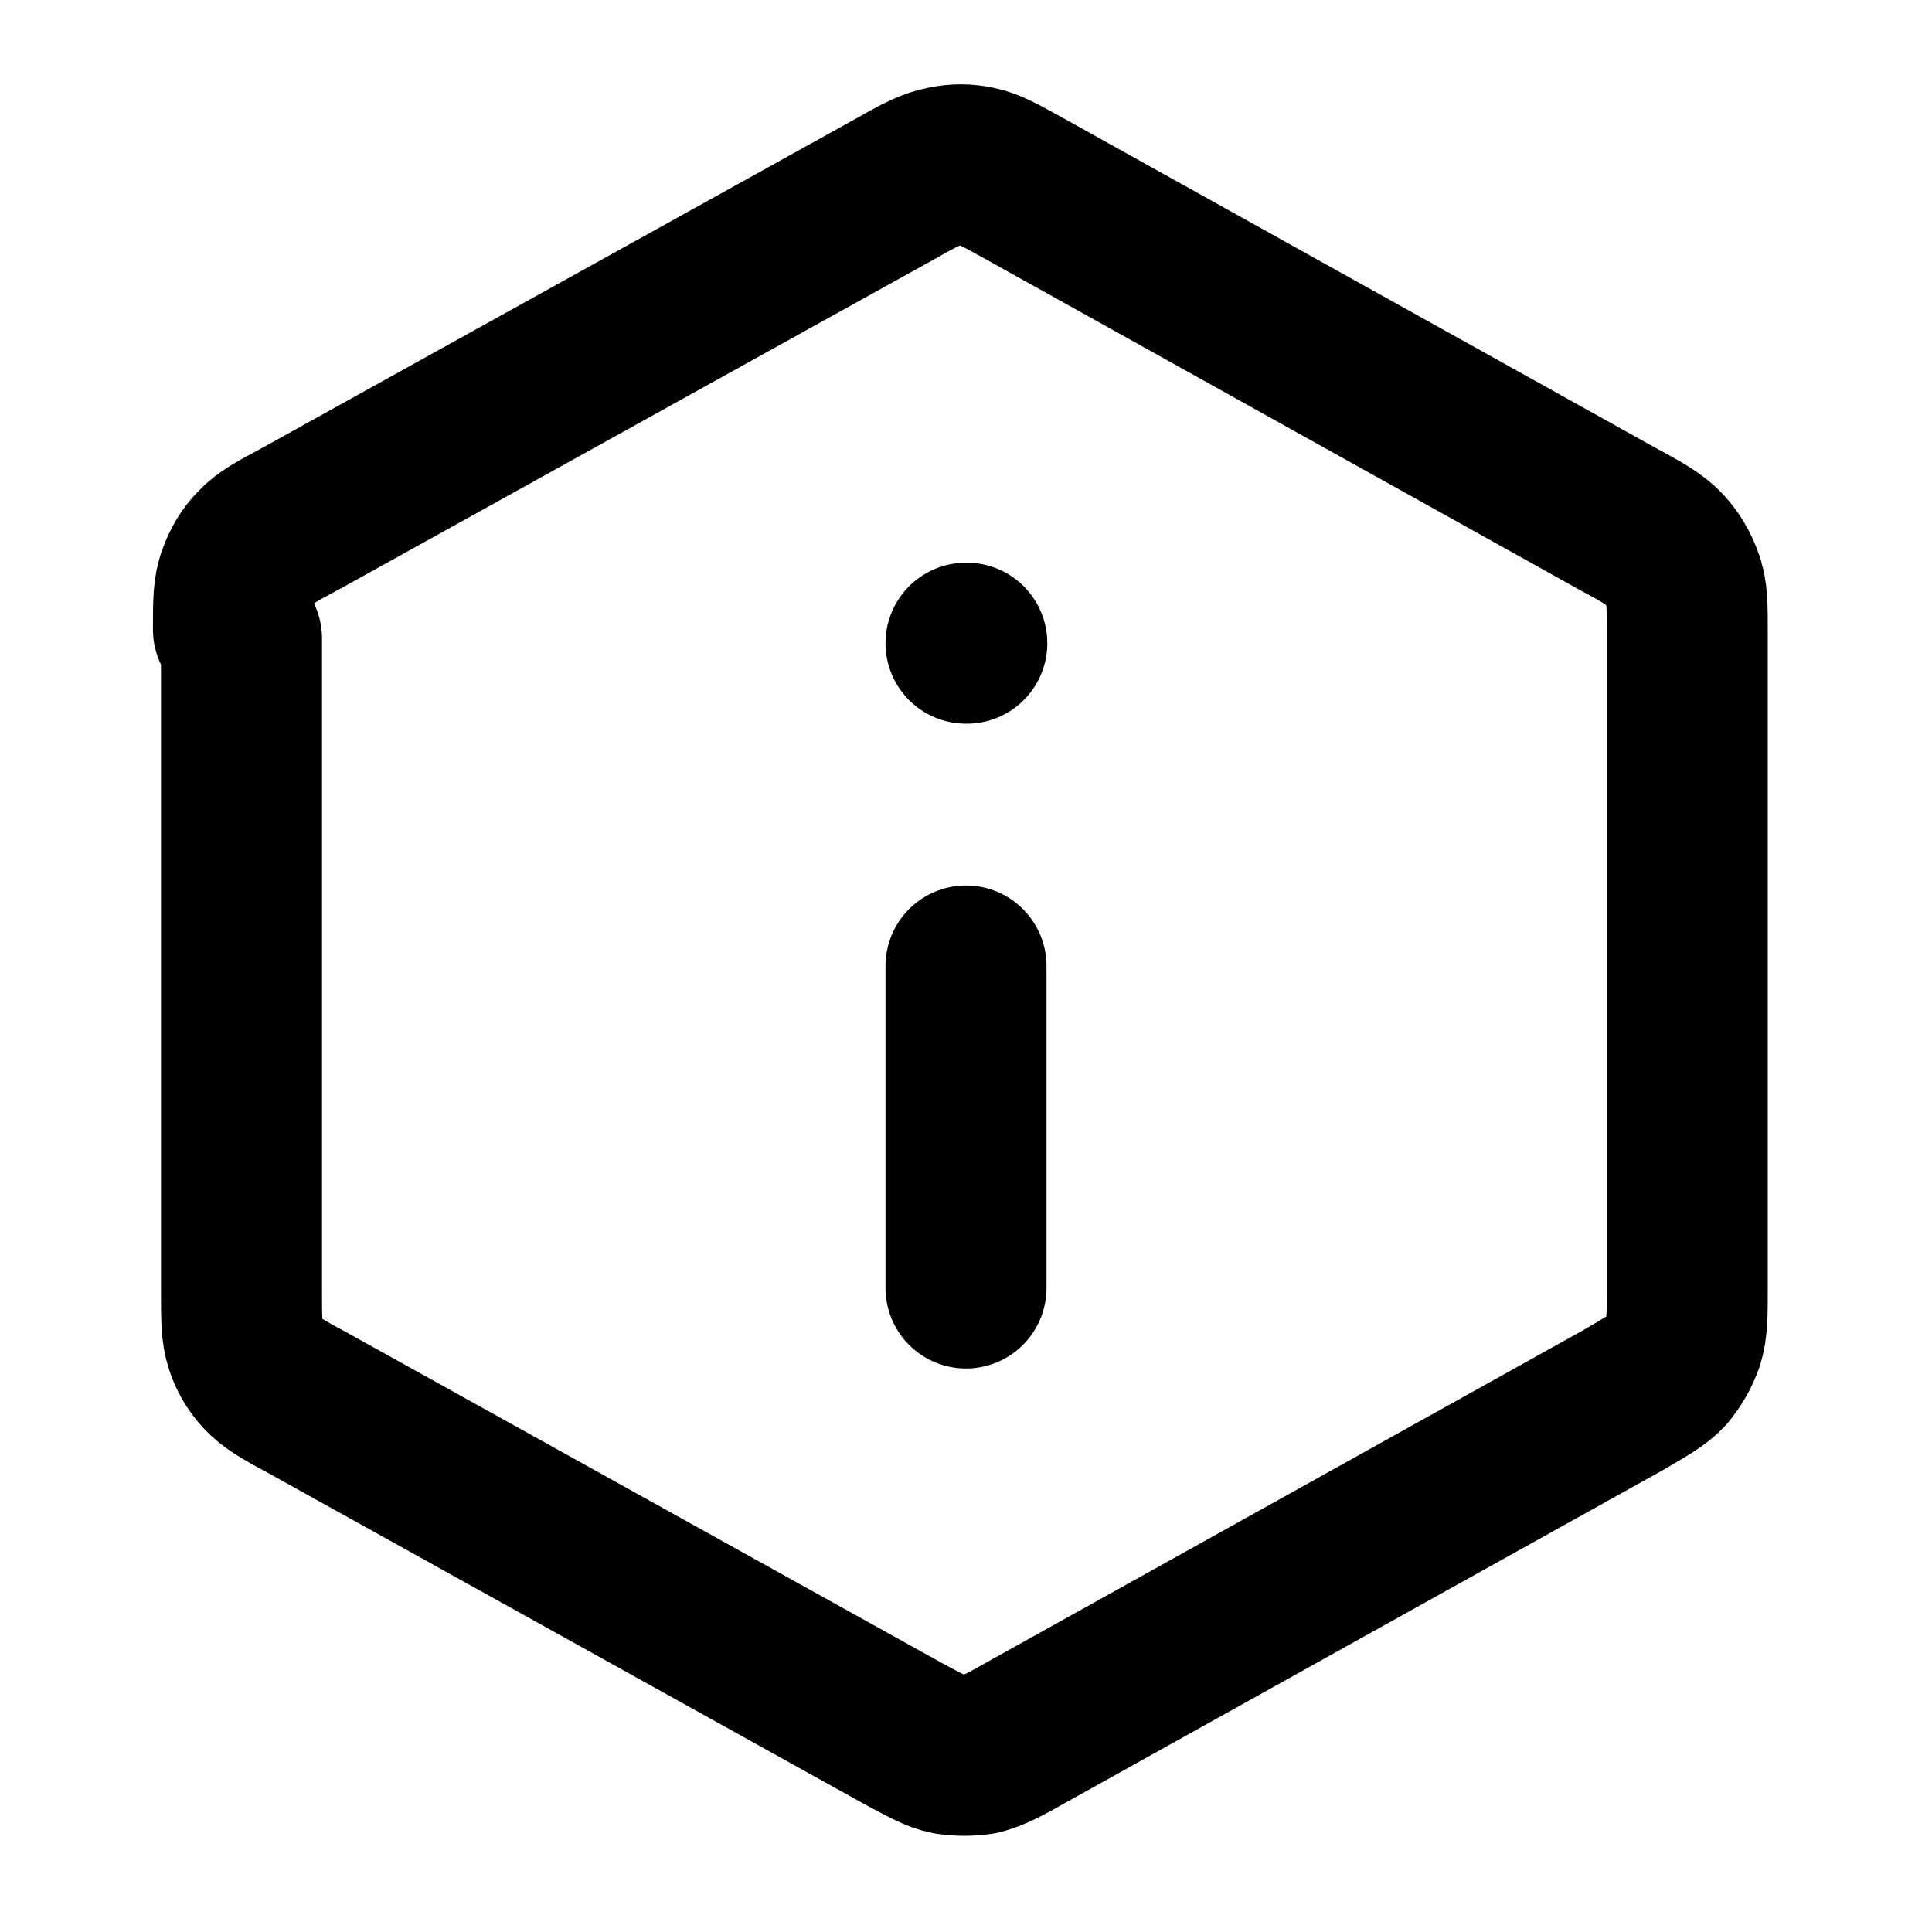
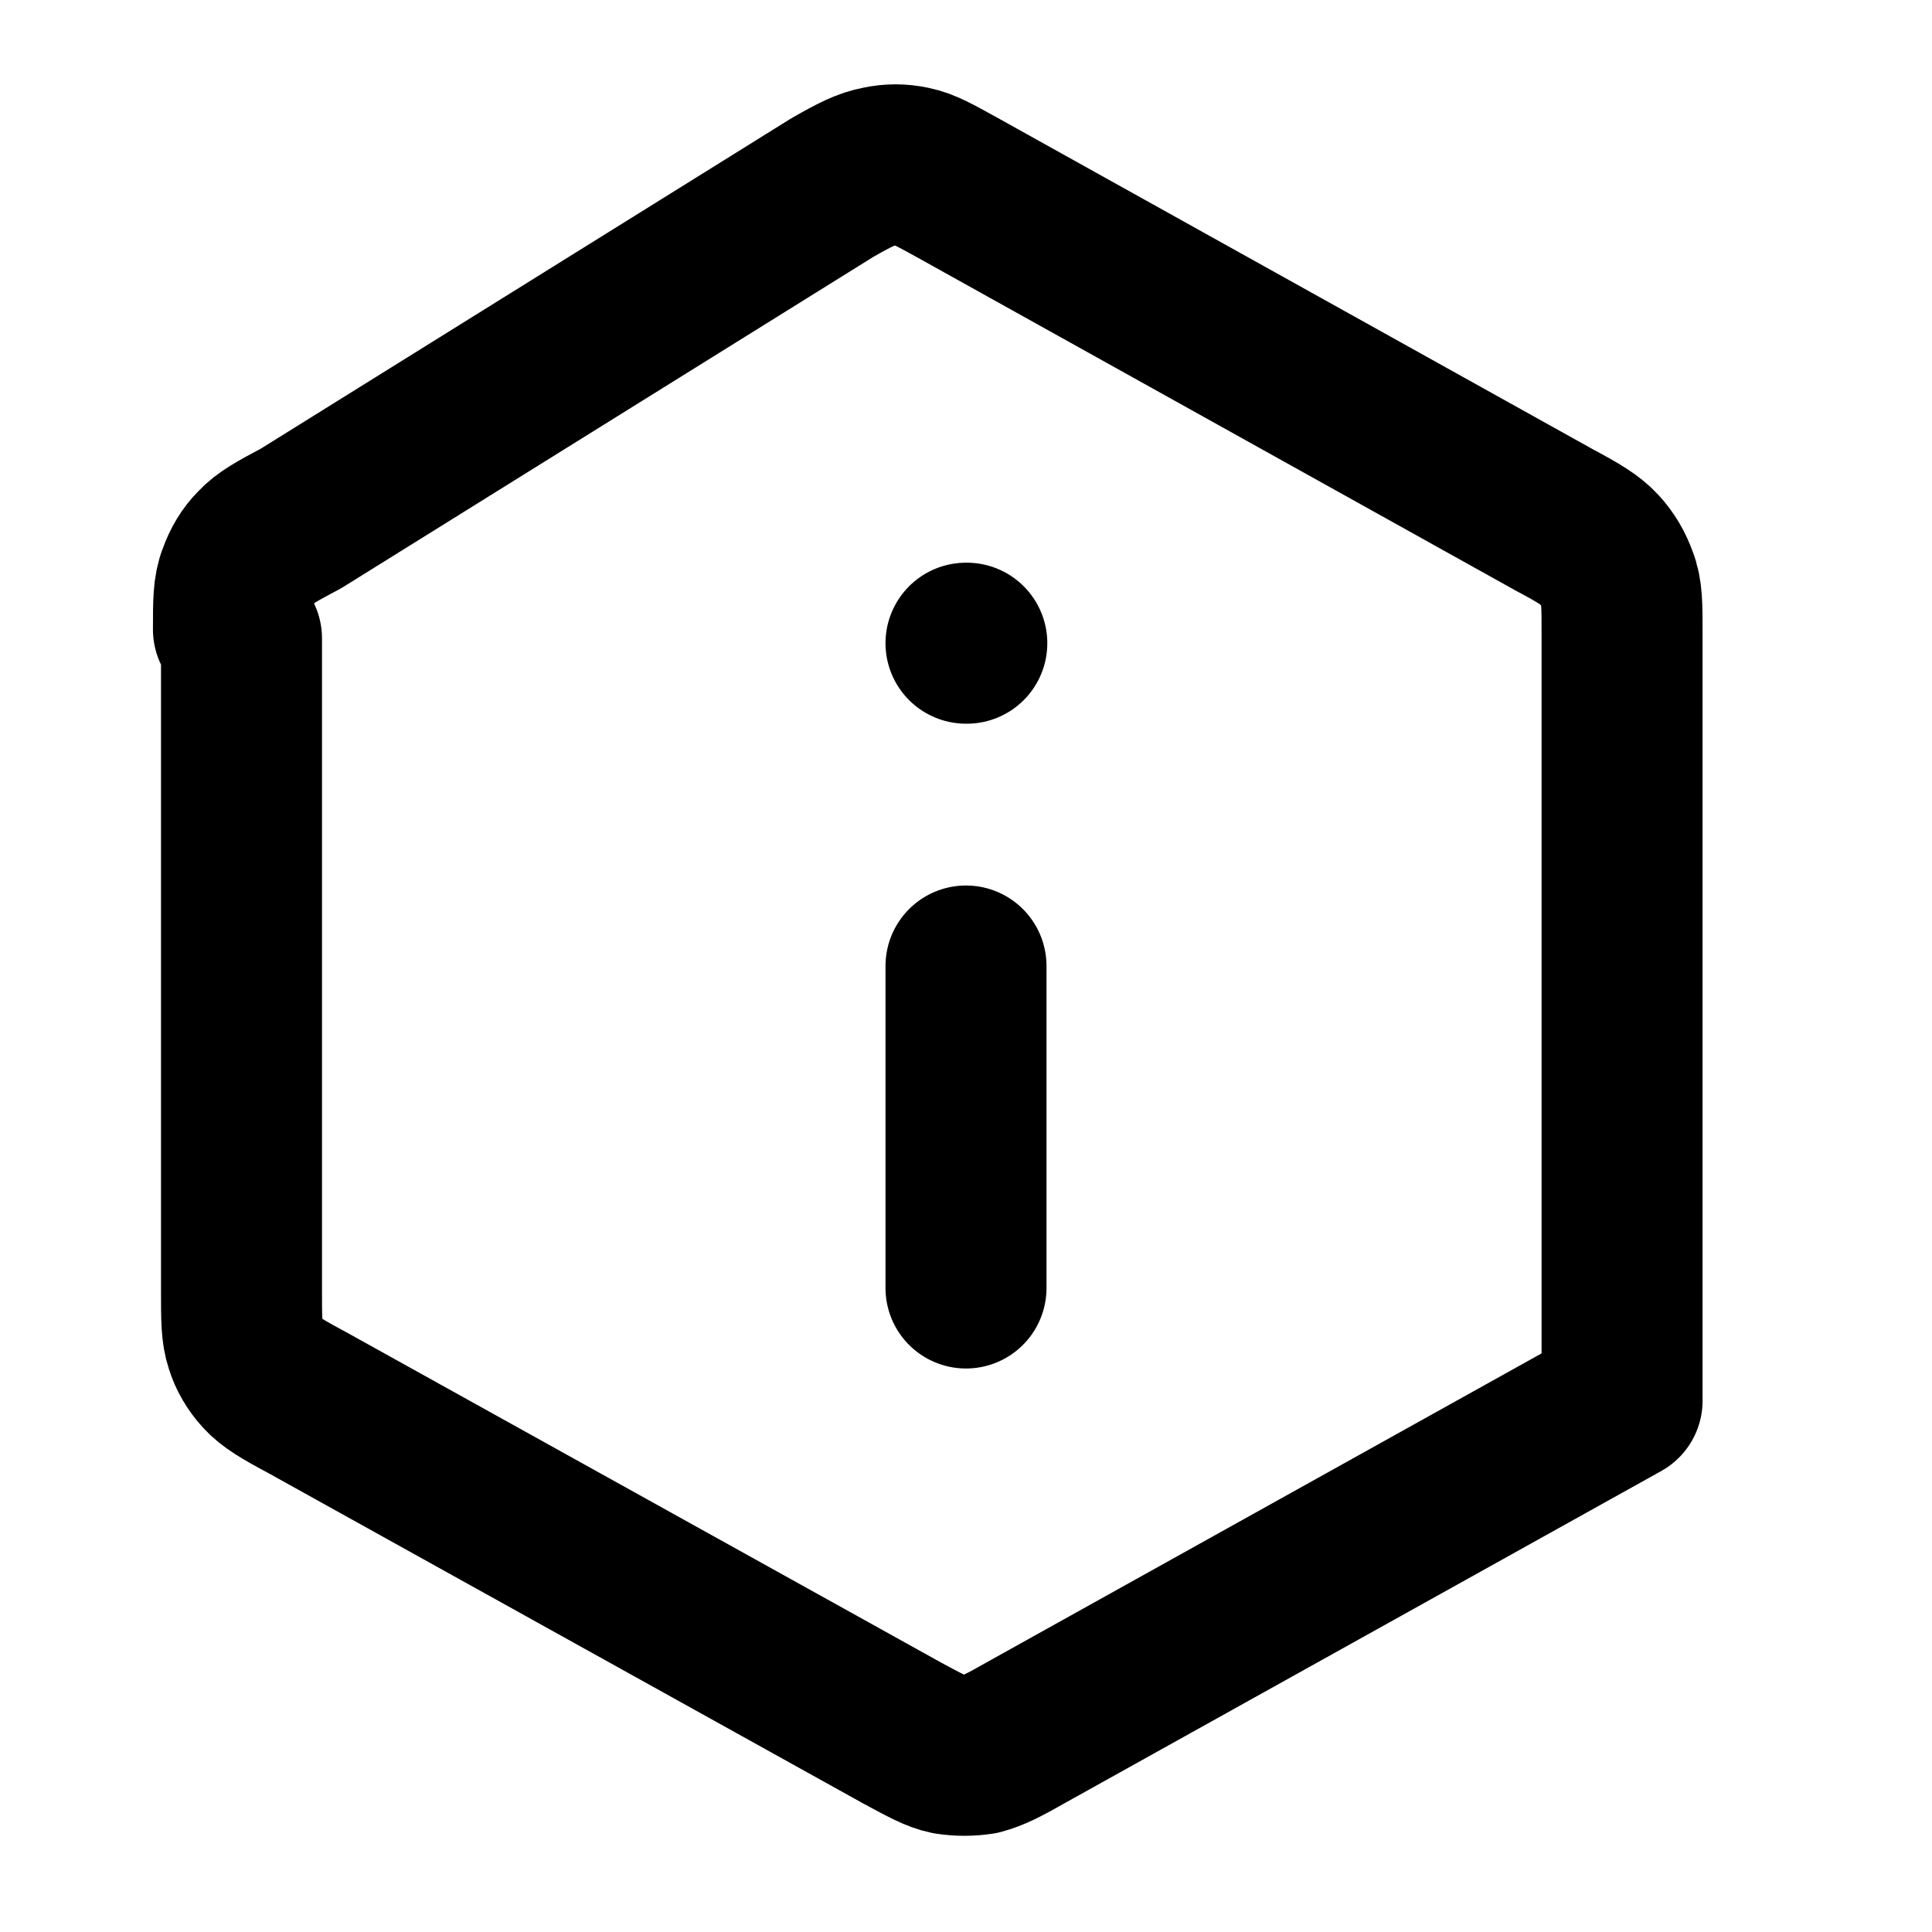
<svg xmlns="http://www.w3.org/2000/svg" viewBox="0 0 24 24">
-   <path fill="none" stroke="#000" stroke-linecap="round" stroke-linejoin="round" stroke-width="2" d="M12 16v-4m0-4.01h.01M3 7.93v8.11c0 .34 0 .51.05.66 .04.13.11.25.21.36 .1.11.25.2.55.36l7.4 4.11c.28.15.42.23.57.26 .13.02.27.02.4 0 .15-.04.29-.11.57-.27l7.4-4.12c.29-.17.44-.25.55-.37 .09-.11.16-.23.21-.37 .05-.16.05-.33.05-.67V7.87c0-.35 0-.52-.06-.67 -.05-.14-.12-.26-.22-.37 -.11-.12-.26-.21-.56-.37l-7.4-4.12c-.29-.16-.43-.24-.58-.27 -.14-.03-.27-.03-.41 0 -.16.03-.3.1-.58.26L3.74 6.44c-.3.16-.45.24-.56.36 -.1.1-.17.22-.22.36 -.06.15-.06.32-.06.66Z" />
+   <path fill="none" stroke="#000" stroke-linecap="round" stroke-linejoin="round" stroke-width="2" d="M12 16v-4m0-4.01h.01M3 7.93v8.11c0 .34 0 .51.05.66 .04.13.11.25.21.36 .1.11.25.2.55.36l7.4 4.11c.28.15.42.23.57.26 .13.02.27.02.4 0 .15-.04.29-.11.57-.27l7.4-4.12V7.87c0-.35 0-.52-.06-.67 -.05-.14-.12-.26-.22-.37 -.11-.12-.26-.21-.56-.37l-7.4-4.12c-.29-.16-.43-.24-.58-.27 -.14-.03-.27-.03-.41 0 -.16.03-.3.1-.58.26L3.74 6.44c-.3.16-.45.24-.56.36 -.1.1-.17.22-.22.36 -.06.15-.06.32-.06.66Z" />
</svg>